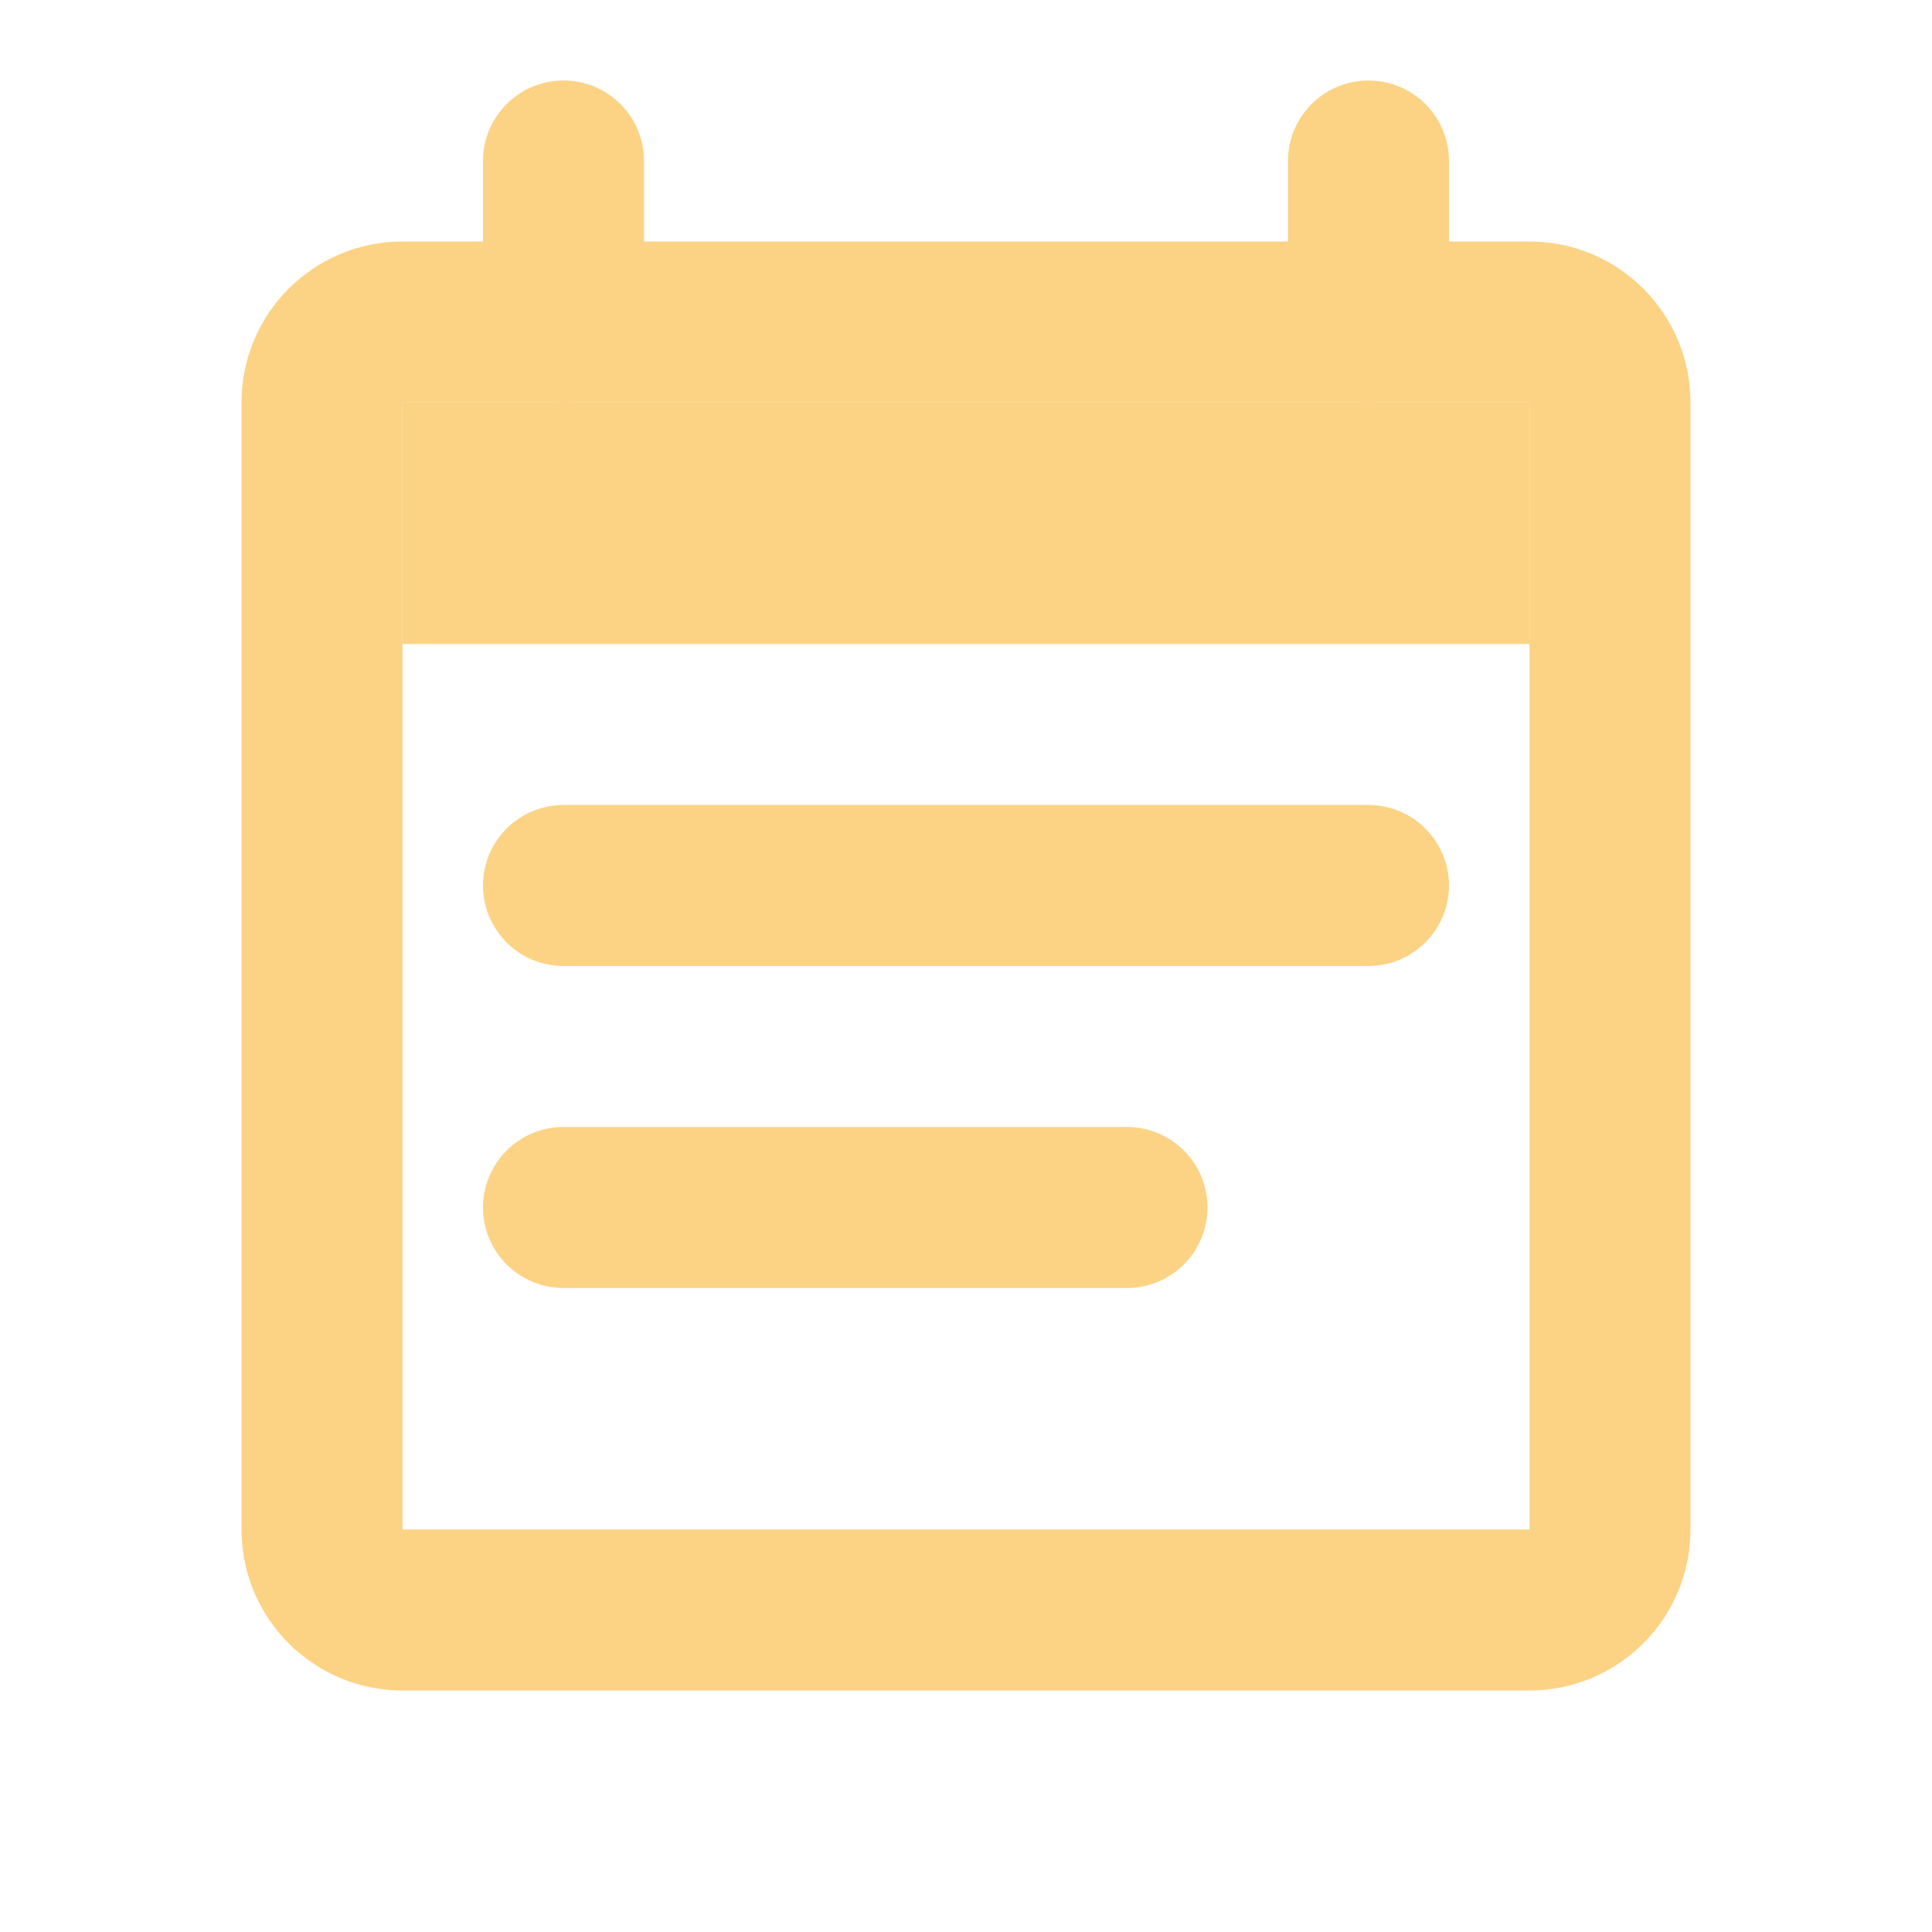
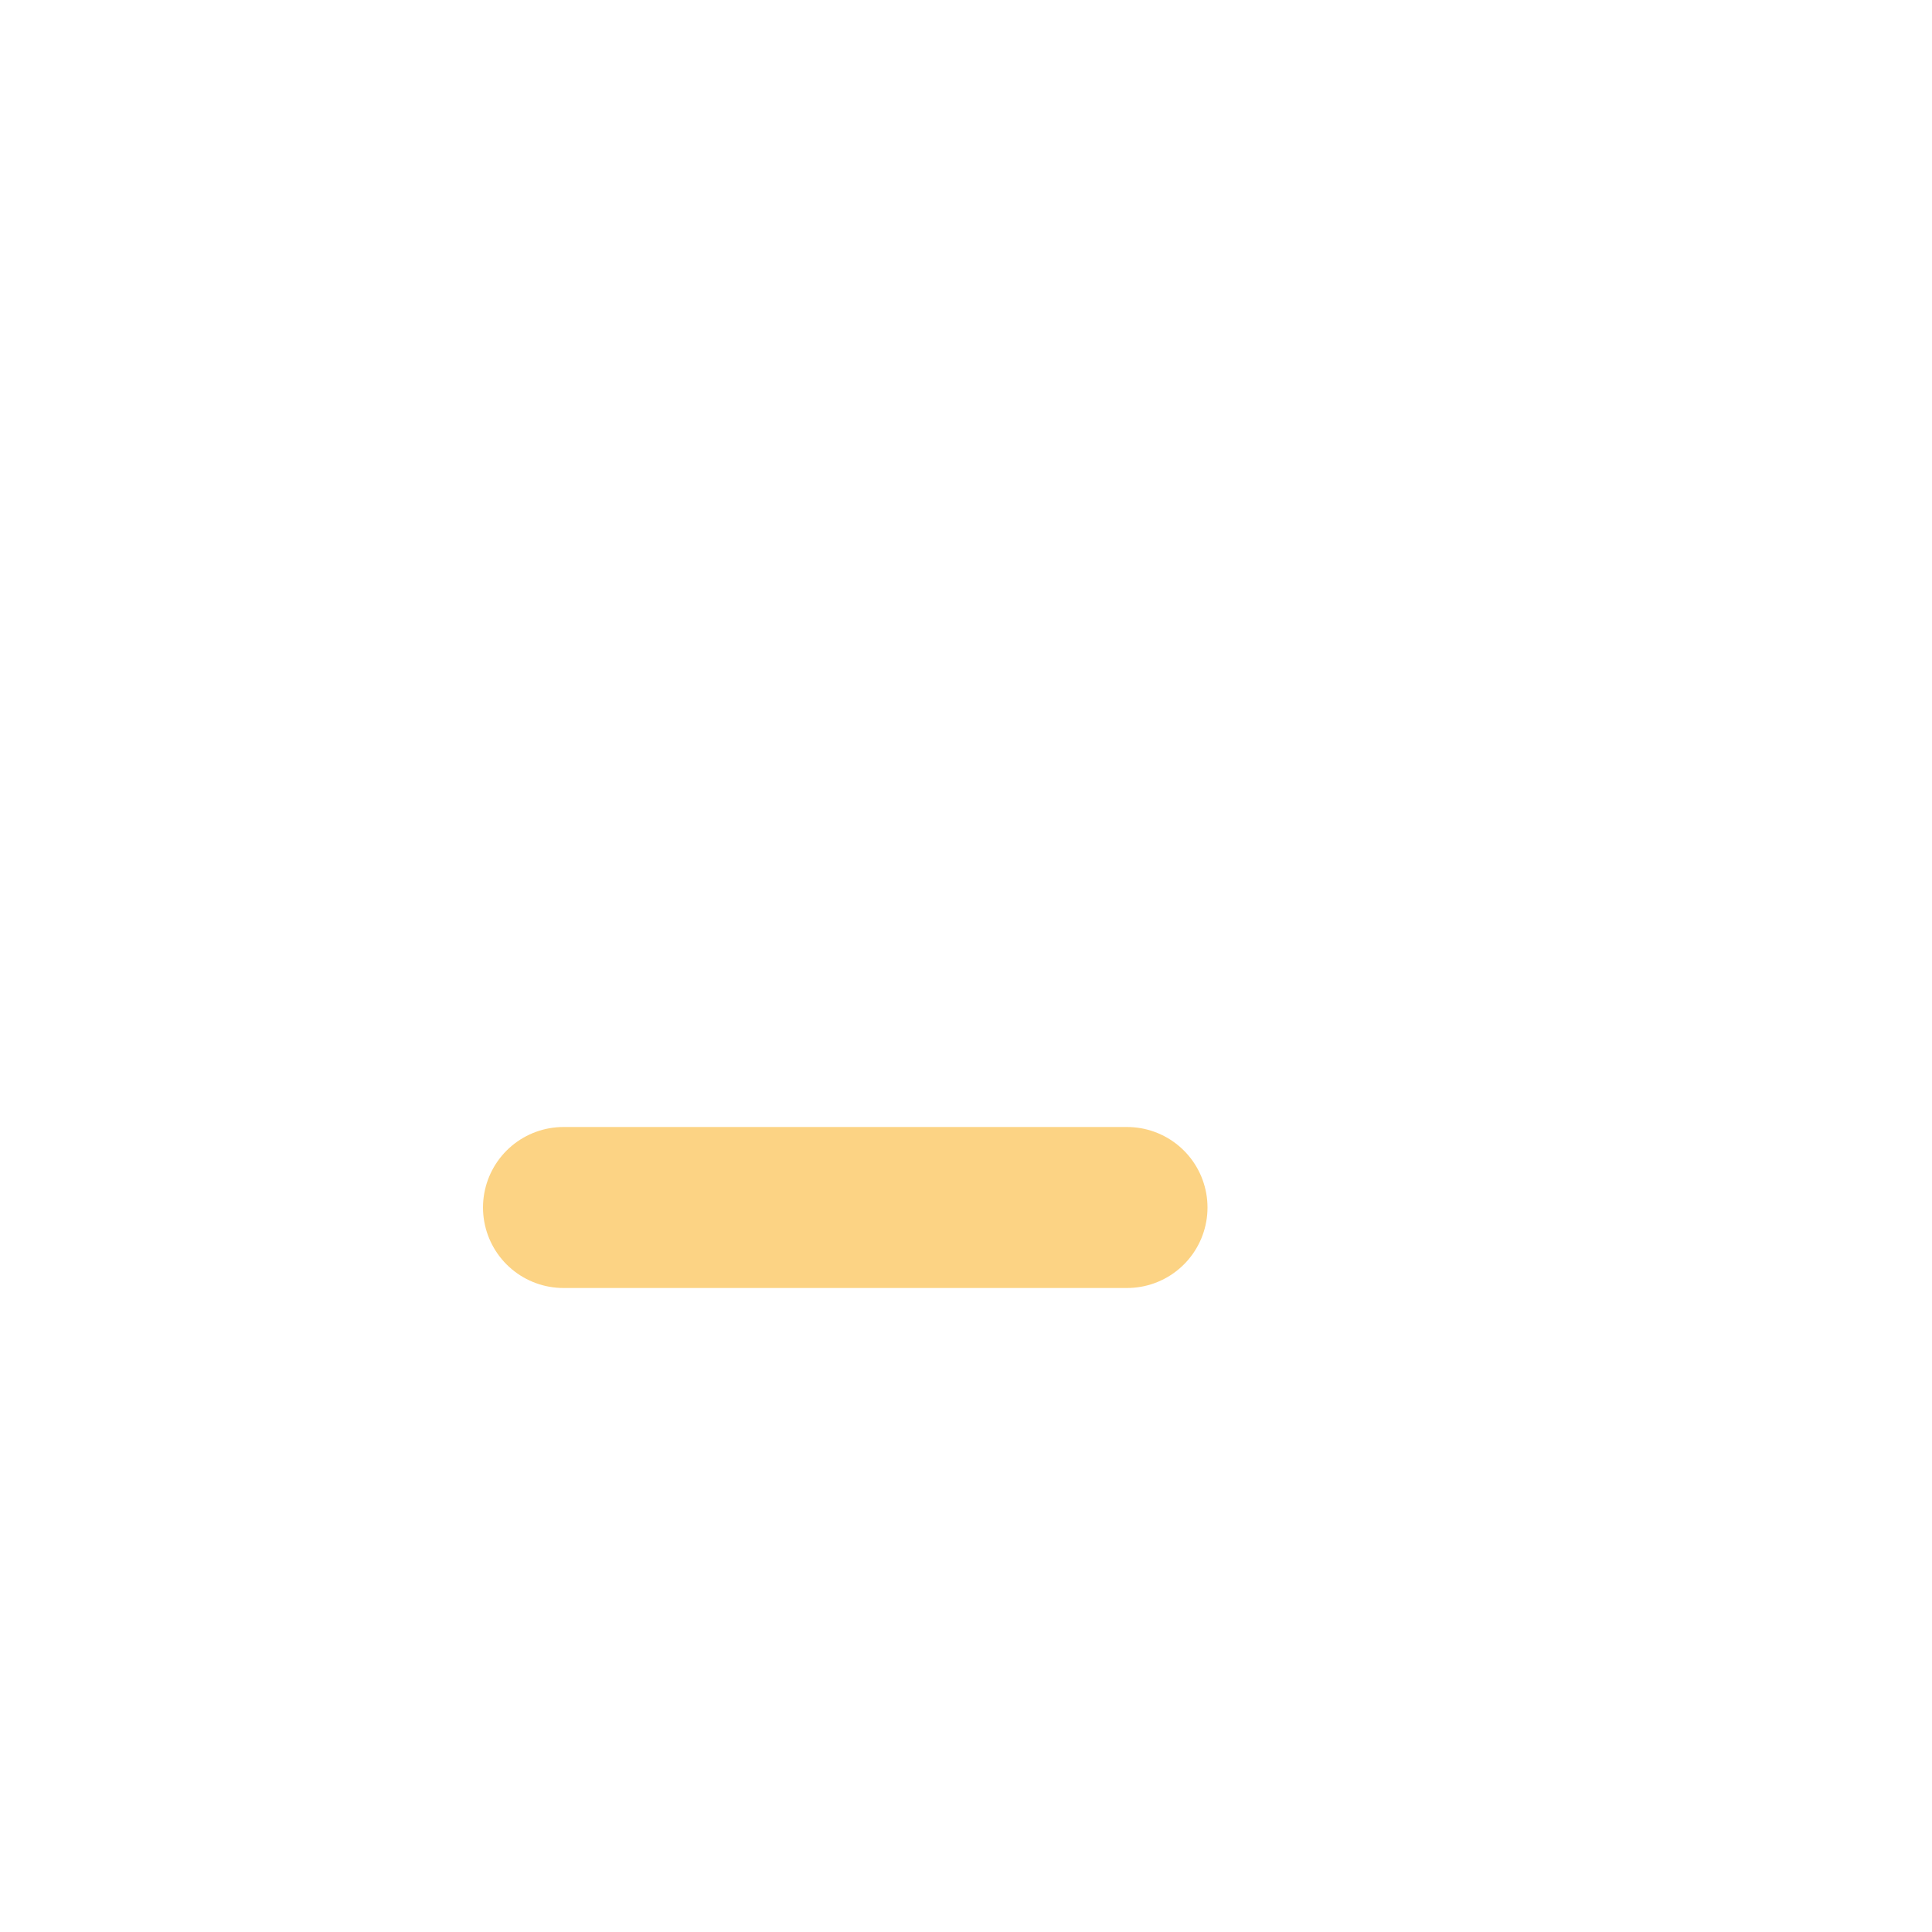
<svg xmlns="http://www.w3.org/2000/svg" width="24" height="24" viewBox="0 0 24 24" fill="none">
-   <path d="M19 4H5C4.448 4 4 4.448 4 5V19C4 19.552 4.448 20 5 20H19C19.552 20 20 19.552 20 19V5C20 4.448 19.552 4 19 4Z" stroke="#FCD384" stroke-width="2" stroke-linecap="round" stroke-linejoin="round" />
-   <path d="M7 4V2M17 4V2" stroke="#FCD384" stroke-width="2" stroke-linecap="round" stroke-linejoin="round" />
-   <path d="M7 11H17" stroke="#FCD384" stroke-width="2" stroke-linecap="round" stroke-linejoin="round" />
  <path d="M7 15H14" stroke="#FCD384" stroke-width="2" stroke-linecap="round" stroke-linejoin="round" />
-   <path d="M19 5H5V8H19V5Z" fill="#FCD384" />
</svg>